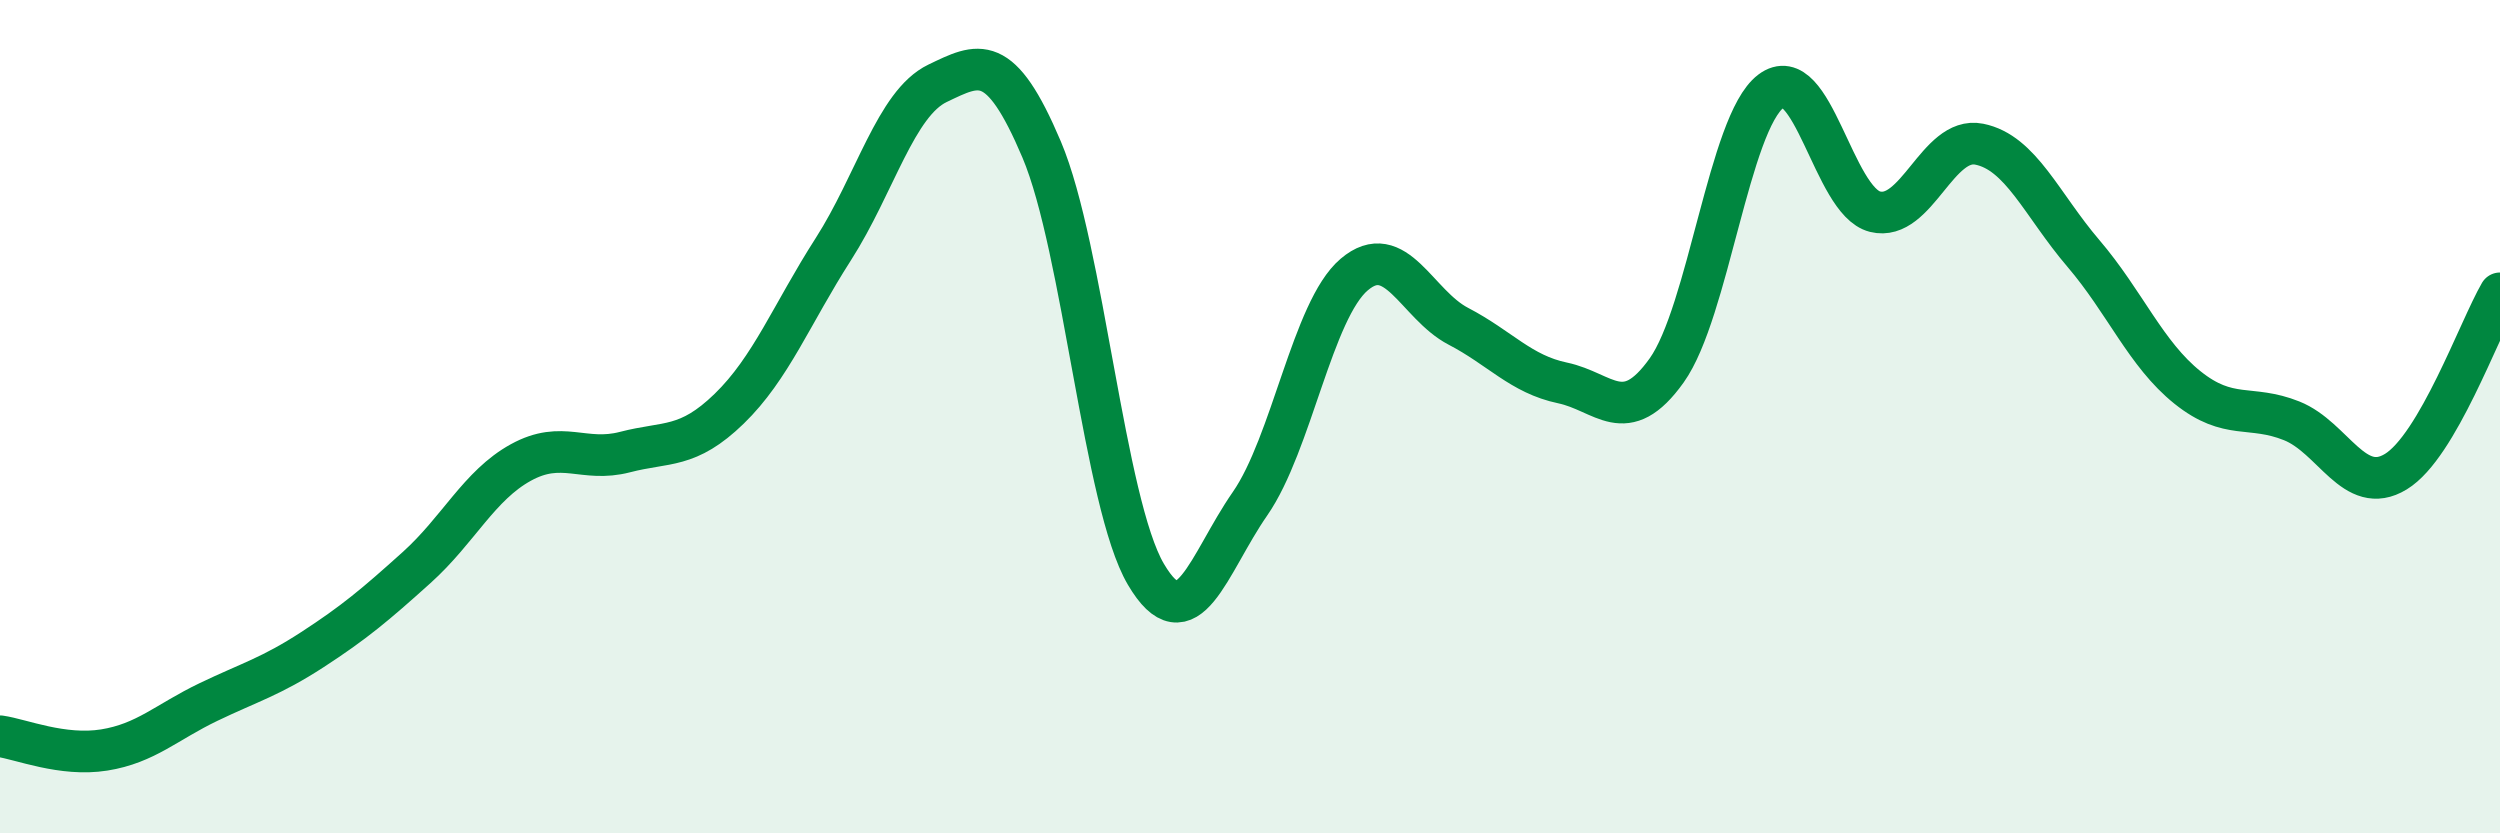
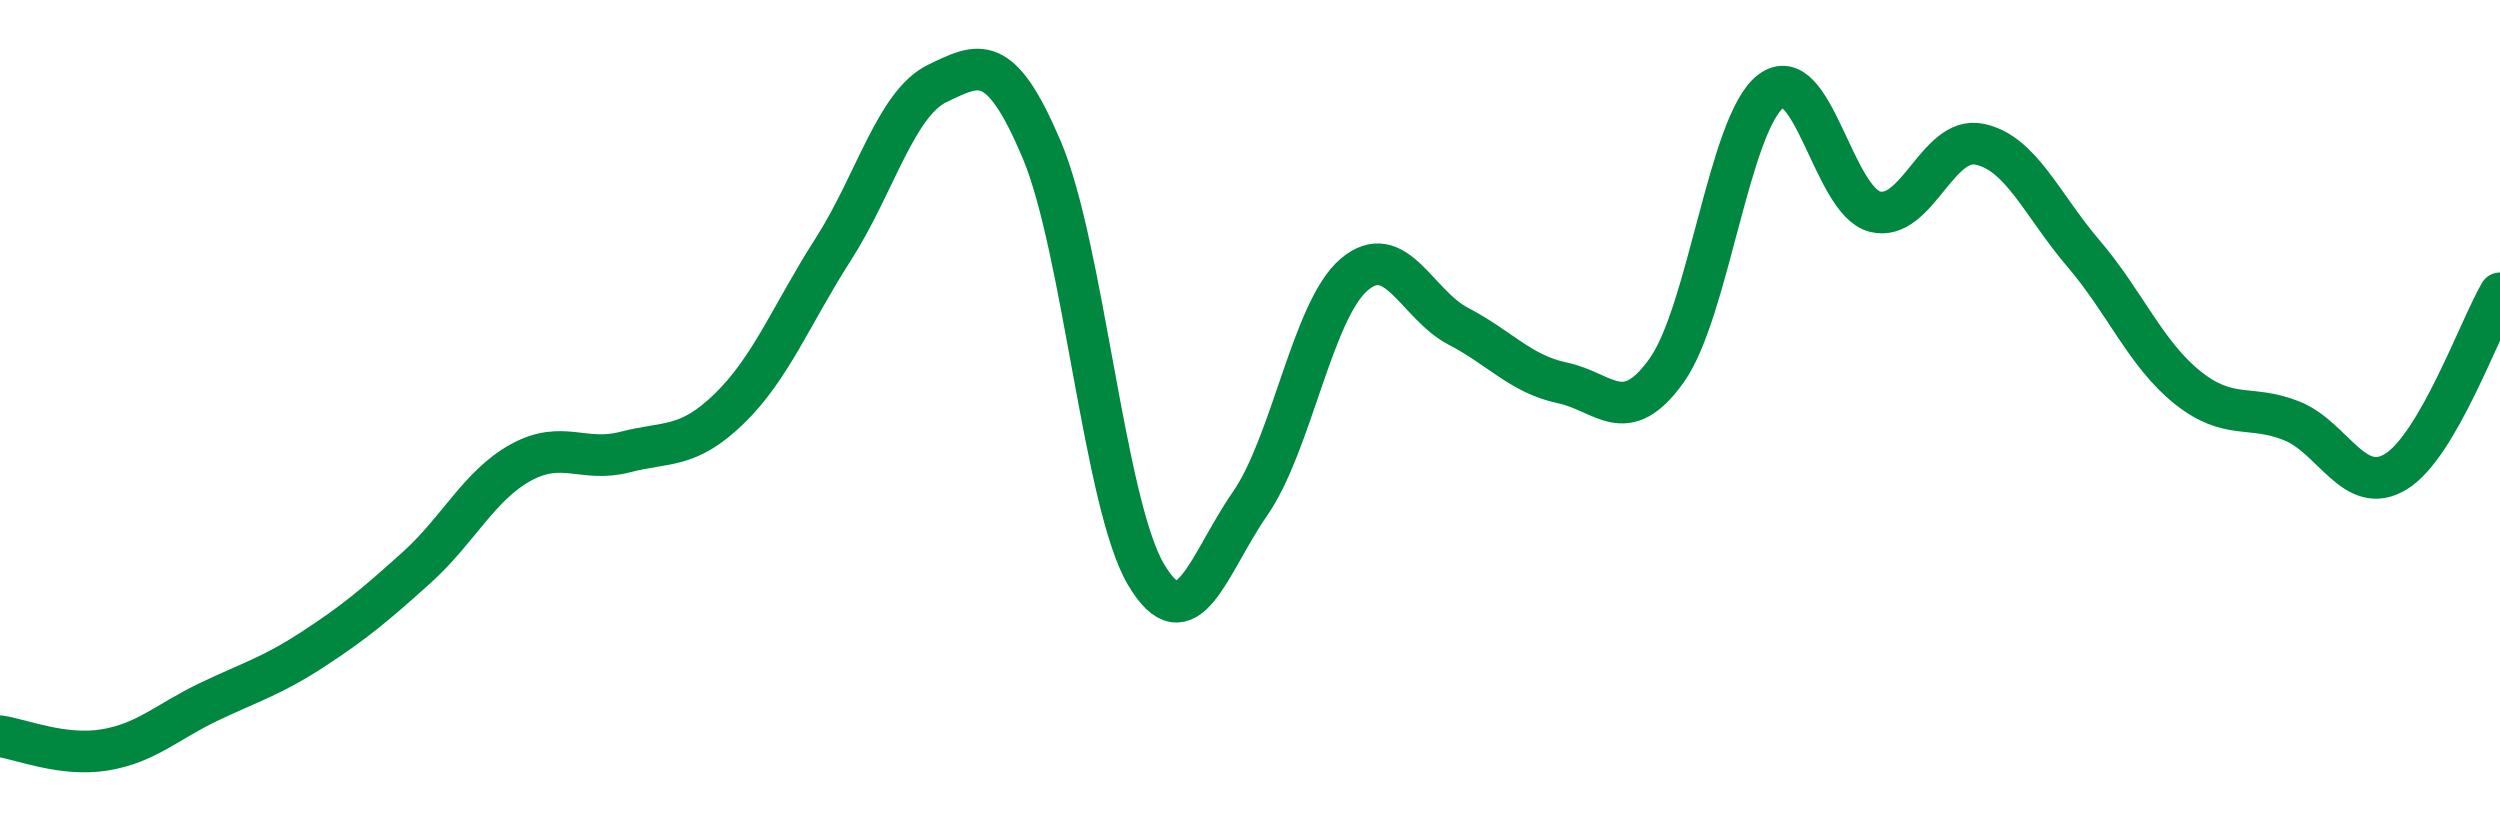
<svg xmlns="http://www.w3.org/2000/svg" width="60" height="20" viewBox="0 0 60 20">
-   <path d="M 0,17.67 C 0.5,17.74 1.5,18.16 2.5,18 C 3.5,17.84 4,17.33 5,16.85 C 6,16.37 6.5,16.24 7.5,15.59 C 8.5,14.94 9,14.52 10,13.62 C 11,12.72 11.5,11.65 12.5,11.1 C 13.5,10.55 14,11.11 15,10.85 C 16,10.59 16.5,10.78 17.5,9.81 C 18.5,8.84 19,7.54 20,5.98 C 21,4.42 21.5,2.48 22.5,2 C 23.5,1.52 24,1.23 25,3.59 C 26,5.95 26.5,12.08 27.5,13.78 C 28.5,15.48 29,13.53 30,12.09 C 31,10.65 31.5,7.44 32.5,6.59 C 33.5,5.74 34,7.31 35,7.83 C 36,8.35 36.5,8.98 37.5,9.19 C 38.5,9.4 39,10.29 40,8.89 C 41,7.49 41.5,2.95 42.5,2.19 C 43.5,1.43 44,4.83 45,5.08 C 46,5.33 46.5,3.26 47.5,3.46 C 48.5,3.66 49,4.91 50,6.08 C 51,7.25 51.5,8.5 52.5,9.3 C 53.5,10.1 54,9.7 55,10.1 C 56,10.5 56.5,11.93 57.5,11.32 C 58.5,10.71 59.5,7.9 60,7.04L60 20L0 20Z" fill="#008740" opacity="0.1" stroke-linecap="round" stroke-linejoin="round" />
  <path d="M 0,17.67 C 0.5,17.74 1.5,18.16 2.5,18 C 3.5,17.84 4,17.33 5,16.85 C 6,16.37 6.5,16.24 7.5,15.59 C 8.5,14.94 9,14.52 10,13.62 C 11,12.72 11.5,11.65 12.5,11.1 C 13.5,10.55 14,11.11 15,10.85 C 16,10.59 16.5,10.78 17.5,9.81 C 18.5,8.84 19,7.54 20,5.98 C 21,4.42 21.5,2.48 22.5,2 C 23.5,1.52 24,1.23 25,3.59 C 26,5.95 26.5,12.08 27.5,13.78 C 28.5,15.48 29,13.53 30,12.09 C 31,10.65 31.5,7.44 32.5,6.59 C 33.5,5.74 34,7.31 35,7.83 C 36,8.35 36.5,8.98 37.5,9.19 C 38.5,9.4 39,10.29 40,8.89 C 41,7.49 41.5,2.95 42.5,2.19 C 43.5,1.43 44,4.83 45,5.08 C 46,5.33 46.5,3.26 47.5,3.46 C 48.5,3.66 49,4.91 50,6.08 C 51,7.25 51.5,8.5 52.5,9.3 C 53.5,10.1 54,9.7 55,10.1 C 56,10.5 56.5,11.93 57.5,11.32 C 58.5,10.71 59.5,7.9 60,7.04" stroke="#008740" stroke-width="1" fill="none" stroke-linecap="round" stroke-linejoin="round" />
</svg>